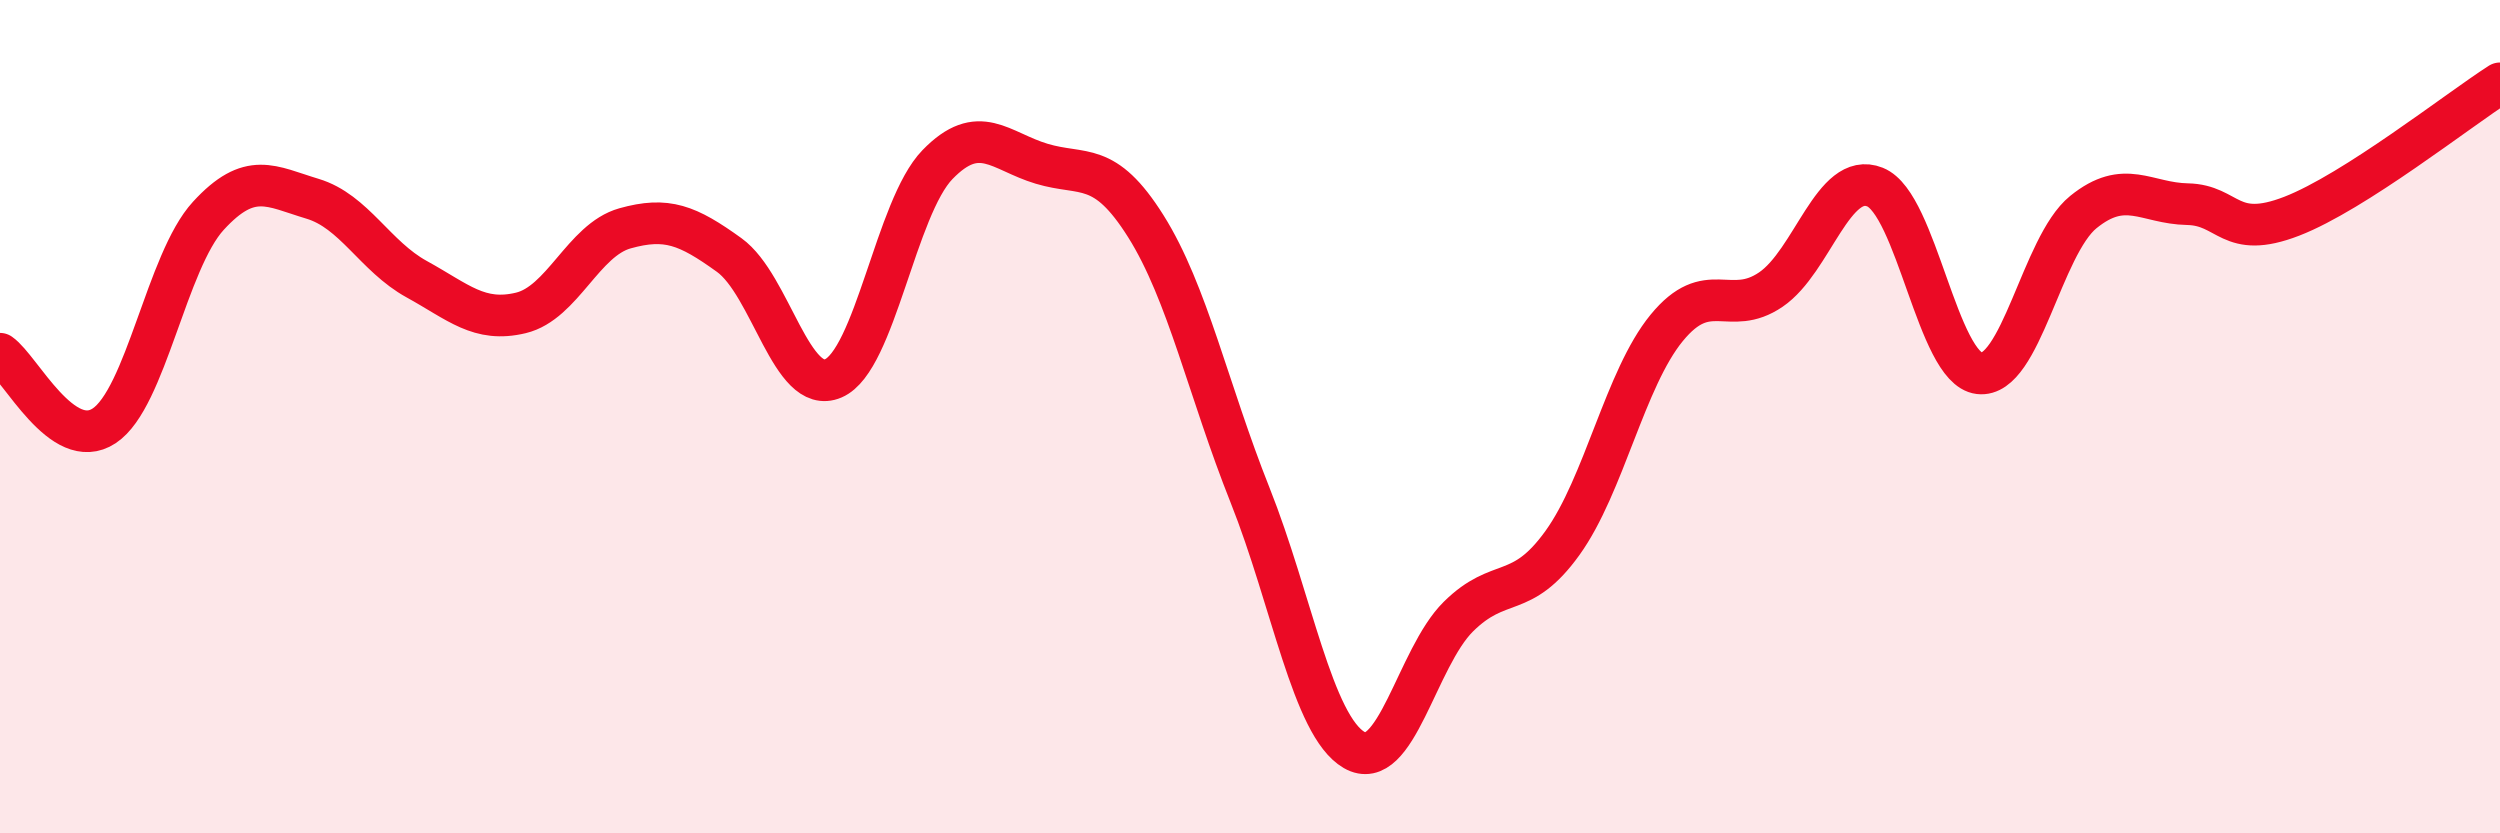
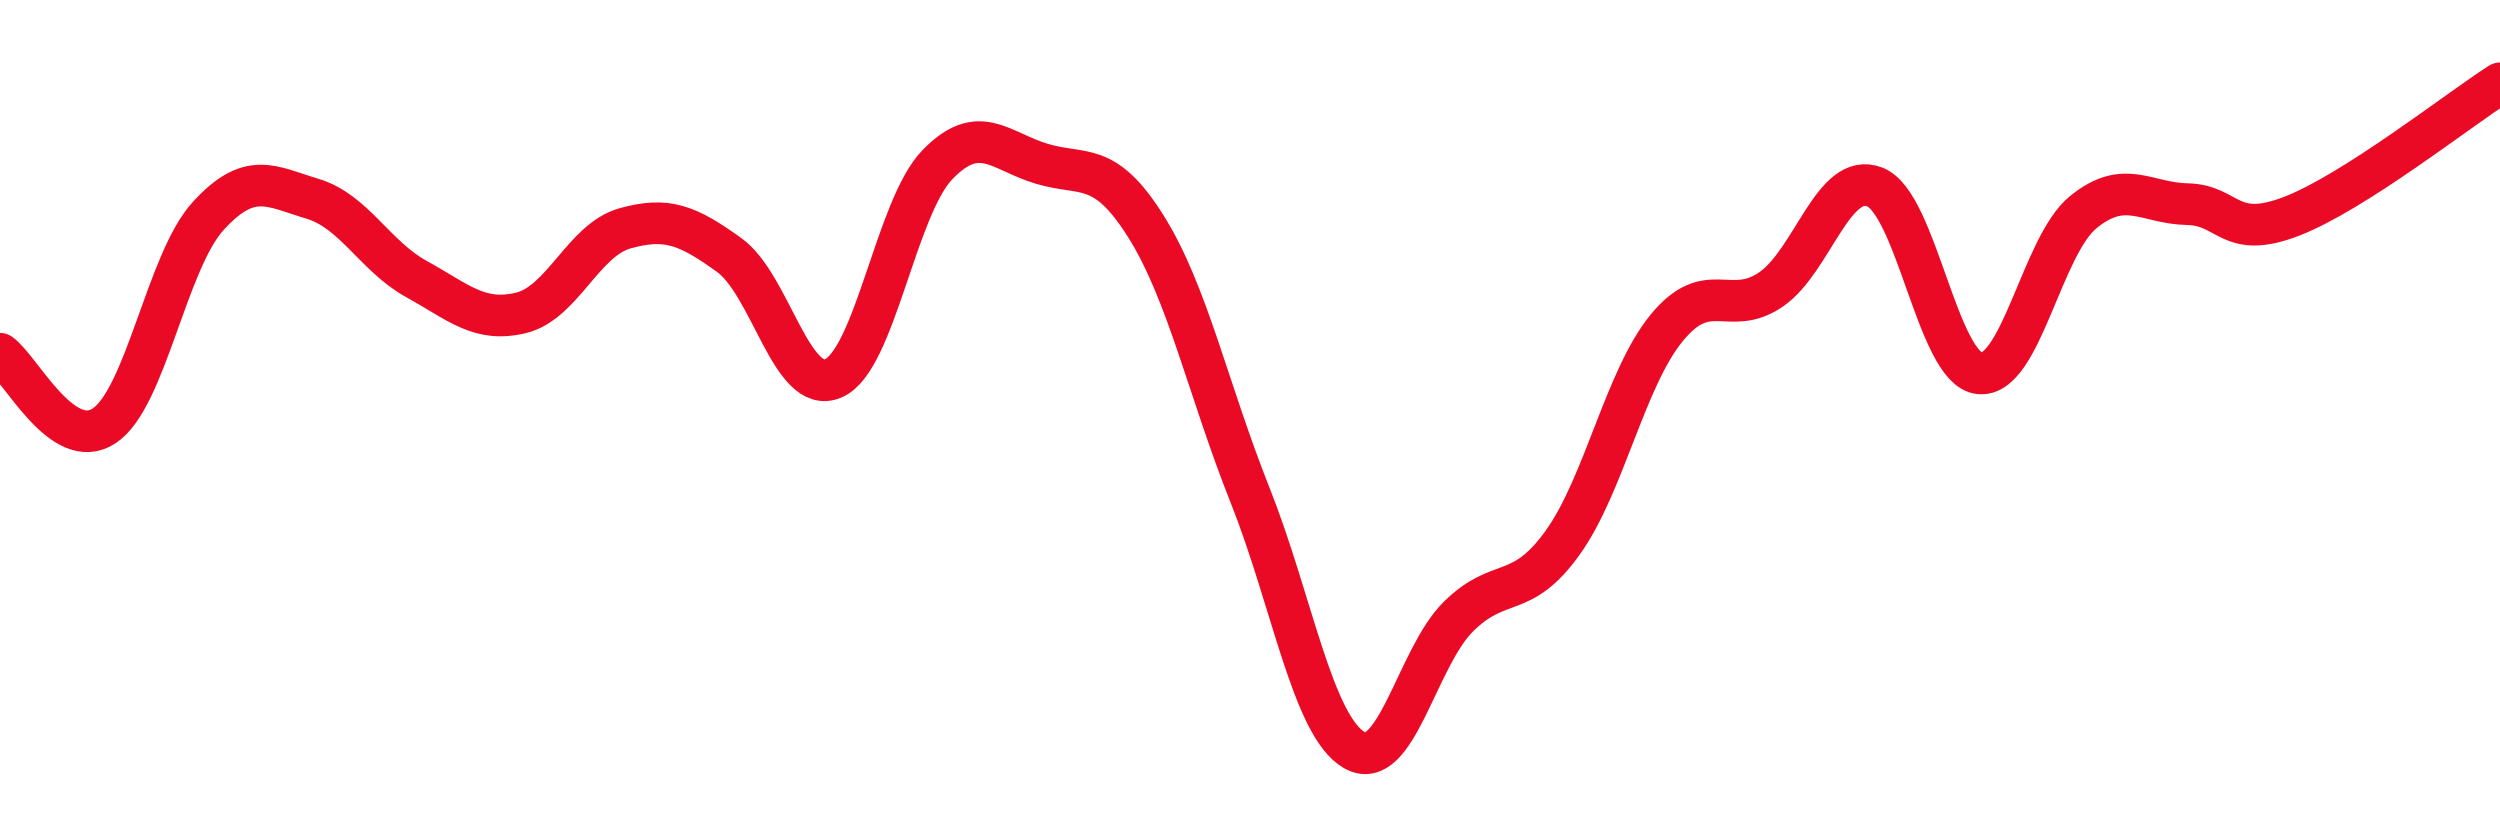
<svg xmlns="http://www.w3.org/2000/svg" width="60" height="20" viewBox="0 0 60 20">
-   <path d="M 0,8.49 C 0.5,8.84 1.5,10.88 2.5,10.22 C 3.5,9.56 4,6.27 5,5.18 C 6,4.09 6.5,4.47 7.5,4.77 C 8.5,5.07 9,6.15 10,6.7 C 11,7.25 11.5,7.75 12.5,7.51 C 13.5,7.27 14,5.76 15,5.48 C 16,5.2 16.5,5.4 17.5,6.12 C 18.5,6.84 19,9.51 20,9.08 C 21,8.65 21.5,4.98 22.5,3.95 C 23.5,2.92 24,3.63 25,3.93 C 26,4.23 26.5,3.84 27.5,5.43 C 28.5,7.02 29,9.37 30,11.88 C 31,14.39 31.5,17.42 32.5,18 C 33.5,18.58 34,15.79 35,14.8 C 36,13.81 36.5,14.42 37.5,13.03 C 38.5,11.64 39,9.09 40,7.87 C 41,6.65 41.5,7.63 42.5,6.95 C 43.5,6.27 44,4.09 45,4.49 C 46,4.89 46.5,8.84 47.5,8.96 C 48.5,9.08 49,5.9 50,5.09 C 51,4.28 51.5,4.88 52.5,4.9 C 53.5,4.92 53.5,5.77 55,5.19 C 56.5,4.61 59,2.64 60,2L60 20L0 20Z" fill="#EB0A25" opacity="0.1" stroke-linecap="round" stroke-linejoin="round" />
  <path d="M 0,8.49 C 0.5,8.84 1.5,10.88 2.5,10.22 C 3.5,9.56 4,6.27 5,5.18 C 6,4.09 6.5,4.47 7.5,4.77 C 8.5,5.07 9,6.15 10,6.7 C 11,7.25 11.5,7.75 12.5,7.51 C 13.5,7.27 14,5.76 15,5.48 C 16,5.2 16.5,5.4 17.5,6.12 C 18.5,6.84 19,9.51 20,9.08 C 21,8.65 21.5,4.98 22.5,3.95 C 23.5,2.92 24,3.63 25,3.93 C 26,4.23 26.5,3.84 27.5,5.43 C 28.5,7.02 29,9.37 30,11.88 C 31,14.39 31.5,17.42 32.5,18 C 33.5,18.58 34,15.79 35,14.8 C 36,13.81 36.5,14.42 37.5,13.03 C 38.5,11.64 39,9.09 40,7.87 C 41,6.65 41.5,7.63 42.5,6.95 C 43.5,6.27 44,4.09 45,4.49 C 46,4.89 46.5,8.84 47.5,8.96 C 48.5,9.08 49,5.9 50,5.09 C 51,4.28 51.5,4.88 52.5,4.9 C 53.5,4.92 53.5,5.77 55,5.19 C 56.5,4.61 59,2.64 60,2" stroke="#EB0A25" stroke-width="1" fill="none" stroke-linecap="round" stroke-linejoin="round" />
</svg>